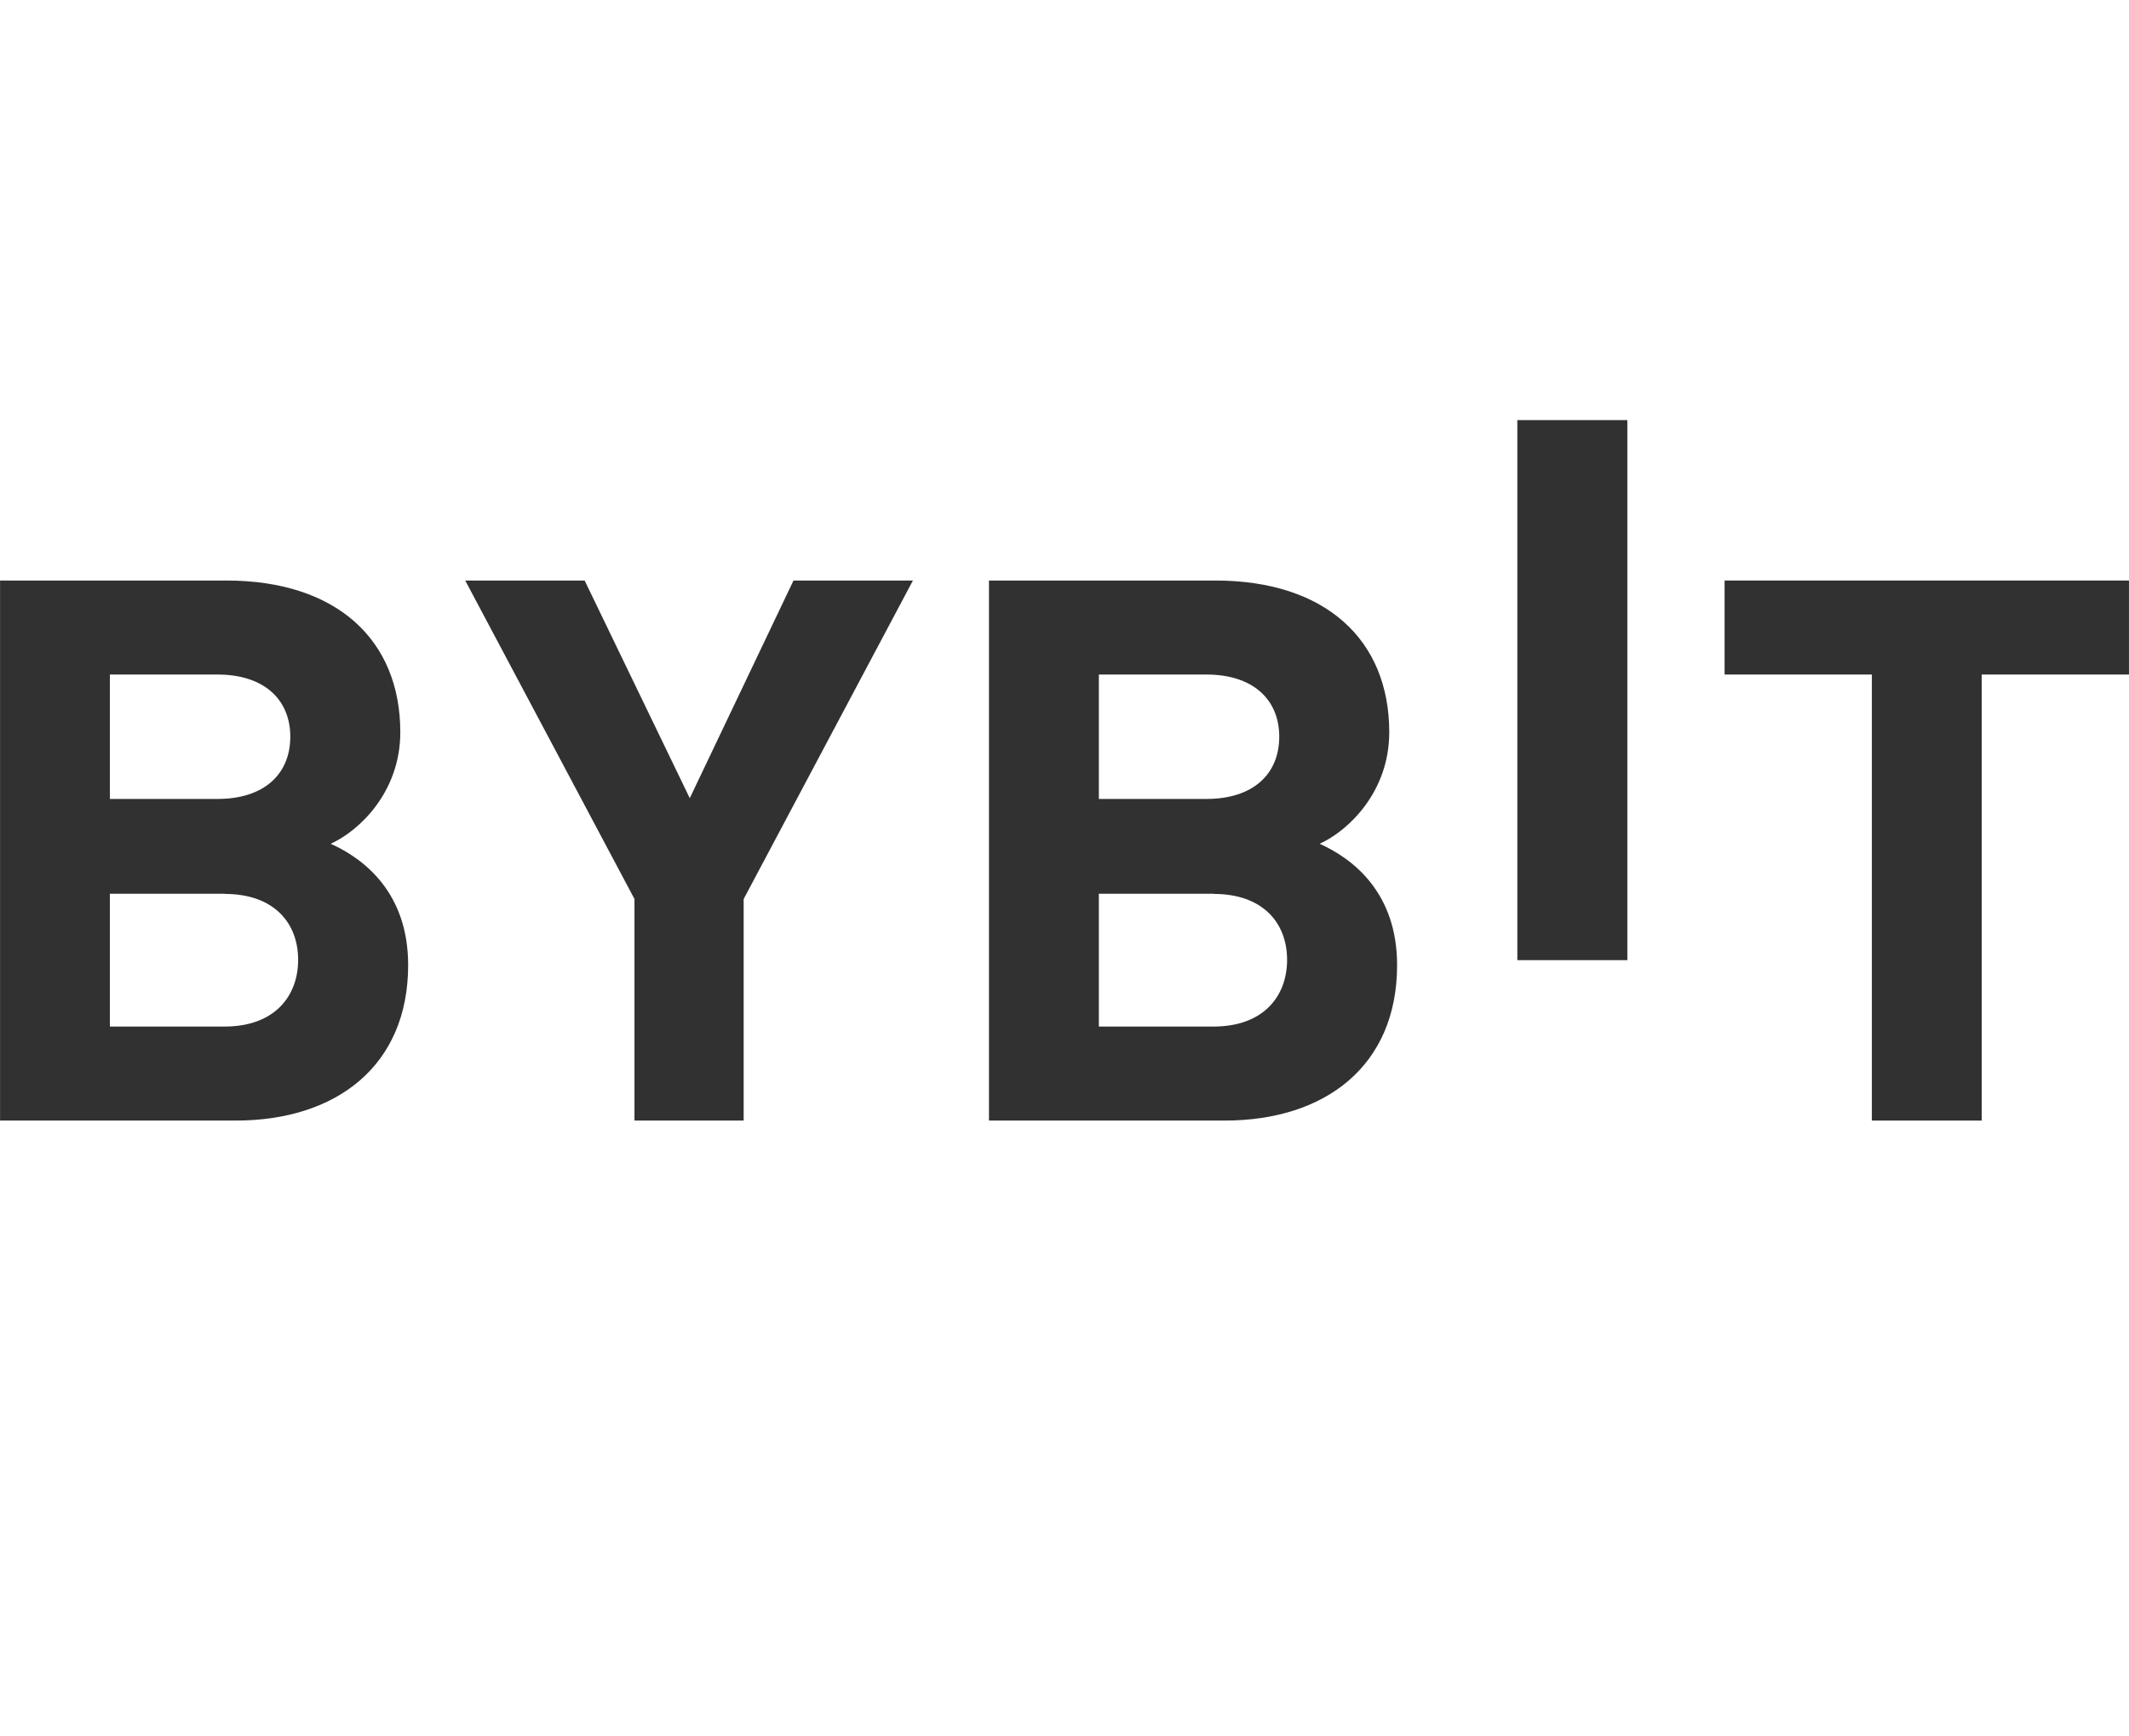
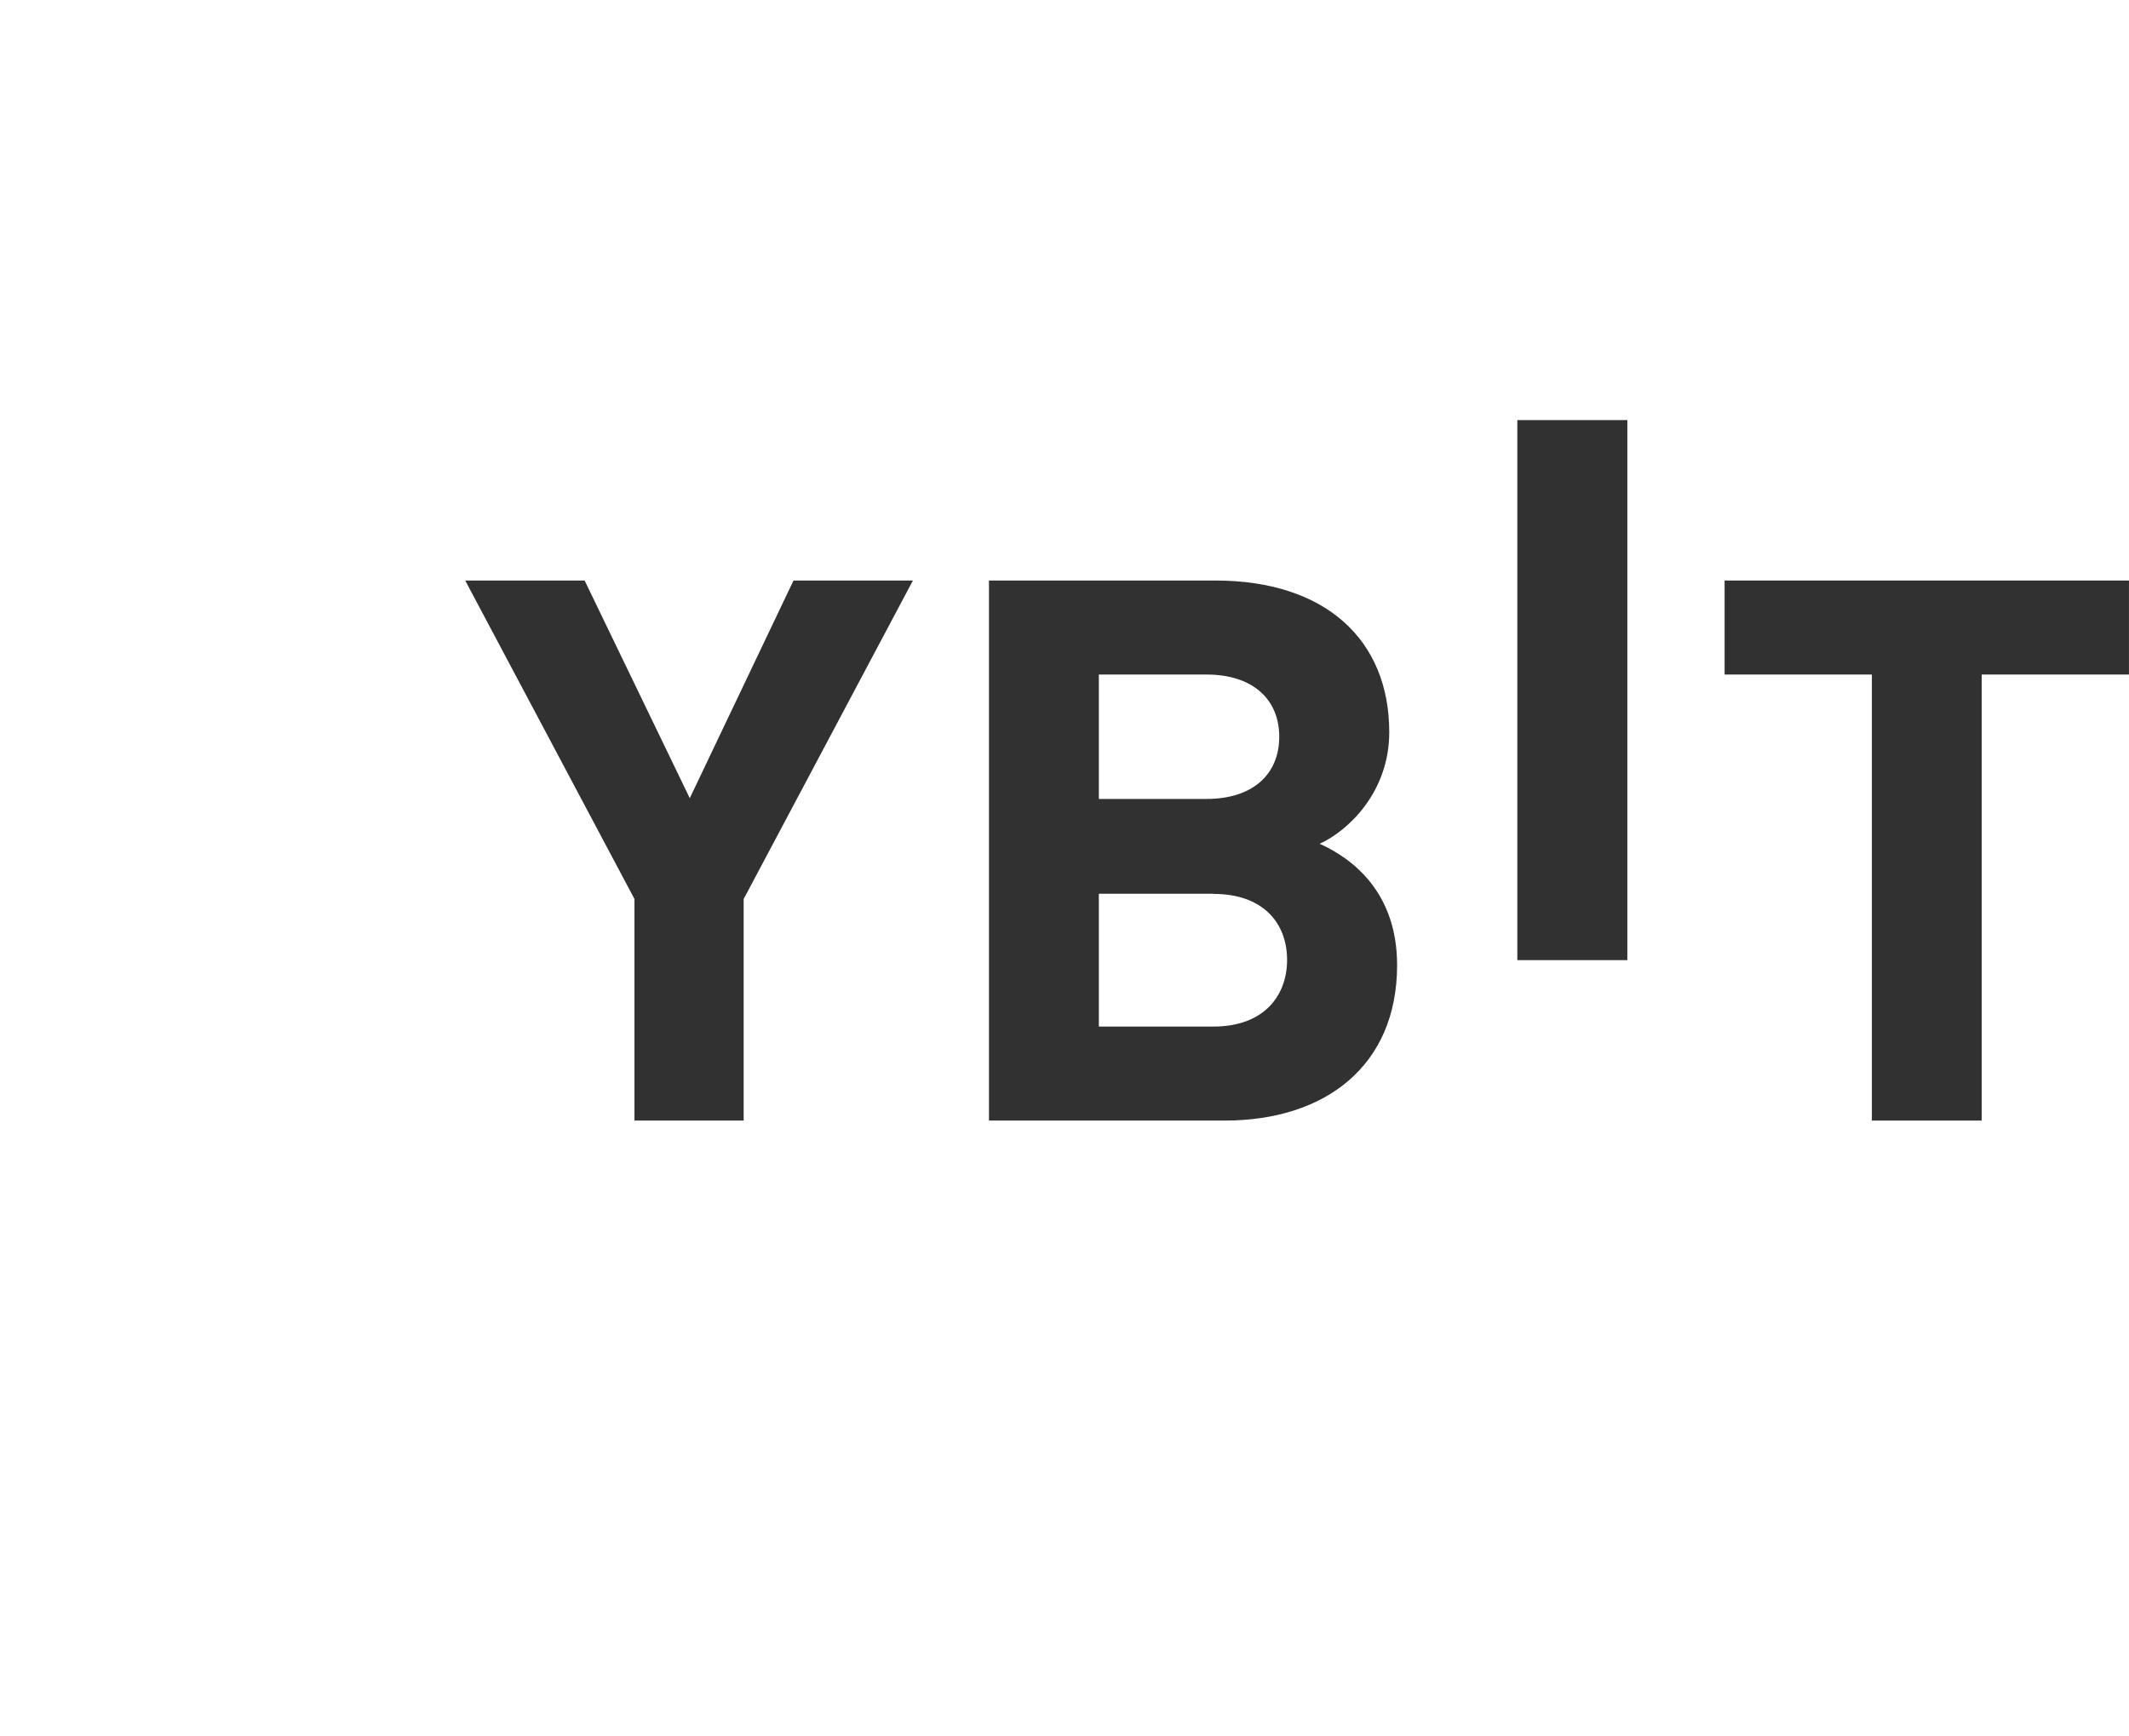
<svg xmlns="http://www.w3.org/2000/svg" width="76" height="62" viewBox="0 0 76 62" fill="none">
  <path d="M54.165 34.283V15H58.092V34.283H54.165Z" fill="#323131" />
-   <path d="M8.416 40.011H0.002V20.728H8.08C12.007 20.728 14.29 22.838 14.29 26.145C14.29 28.284 12.82 29.669 11.805 30.128C13.016 30.671 14.57 31.89 14.57 34.46C14.57 38.061 12.001 40.011 8.416 40.011ZM7.766 24.085H3.923V28.527H7.766C9.432 28.527 10.363 27.636 10.363 26.306C10.363 24.982 9.432 24.085 7.766 24.085ZM8.018 31.912H3.923V36.654H8.018C9.796 36.654 10.643 35.574 10.643 34.272C10.643 32.97 9.796 31.918 8.018 31.918V31.912Z" fill="#323131" />
  <path d="M26.547 32.1V40.011H22.649V32.1L16.607 20.728H20.87L24.623 28.5L28.326 20.728H32.589L26.547 32.1Z" fill="#323131" />
  <path d="M43.719 40.011H35.304V20.728H43.383C47.31 20.728 49.593 22.838 49.593 26.145C49.593 28.284 48.123 29.669 47.108 30.128C48.319 30.671 49.873 31.89 49.873 34.46C49.873 38.061 47.304 40.011 43.719 40.011ZM43.069 24.085H39.226V28.527H43.069C44.735 28.527 45.666 27.636 45.666 26.306C45.666 24.982 44.735 24.085 43.069 24.085ZM43.321 31.912H39.226V36.654H43.321C45.099 36.654 45.946 35.574 45.946 34.272C45.946 32.97 45.099 31.918 43.321 31.918V31.912Z" fill="#323131" />
  <path d="M70.742 24.085V40.011H66.821V24.085H61.564V20.728H75.999V24.085H70.742Z" fill="#323131" />
</svg>